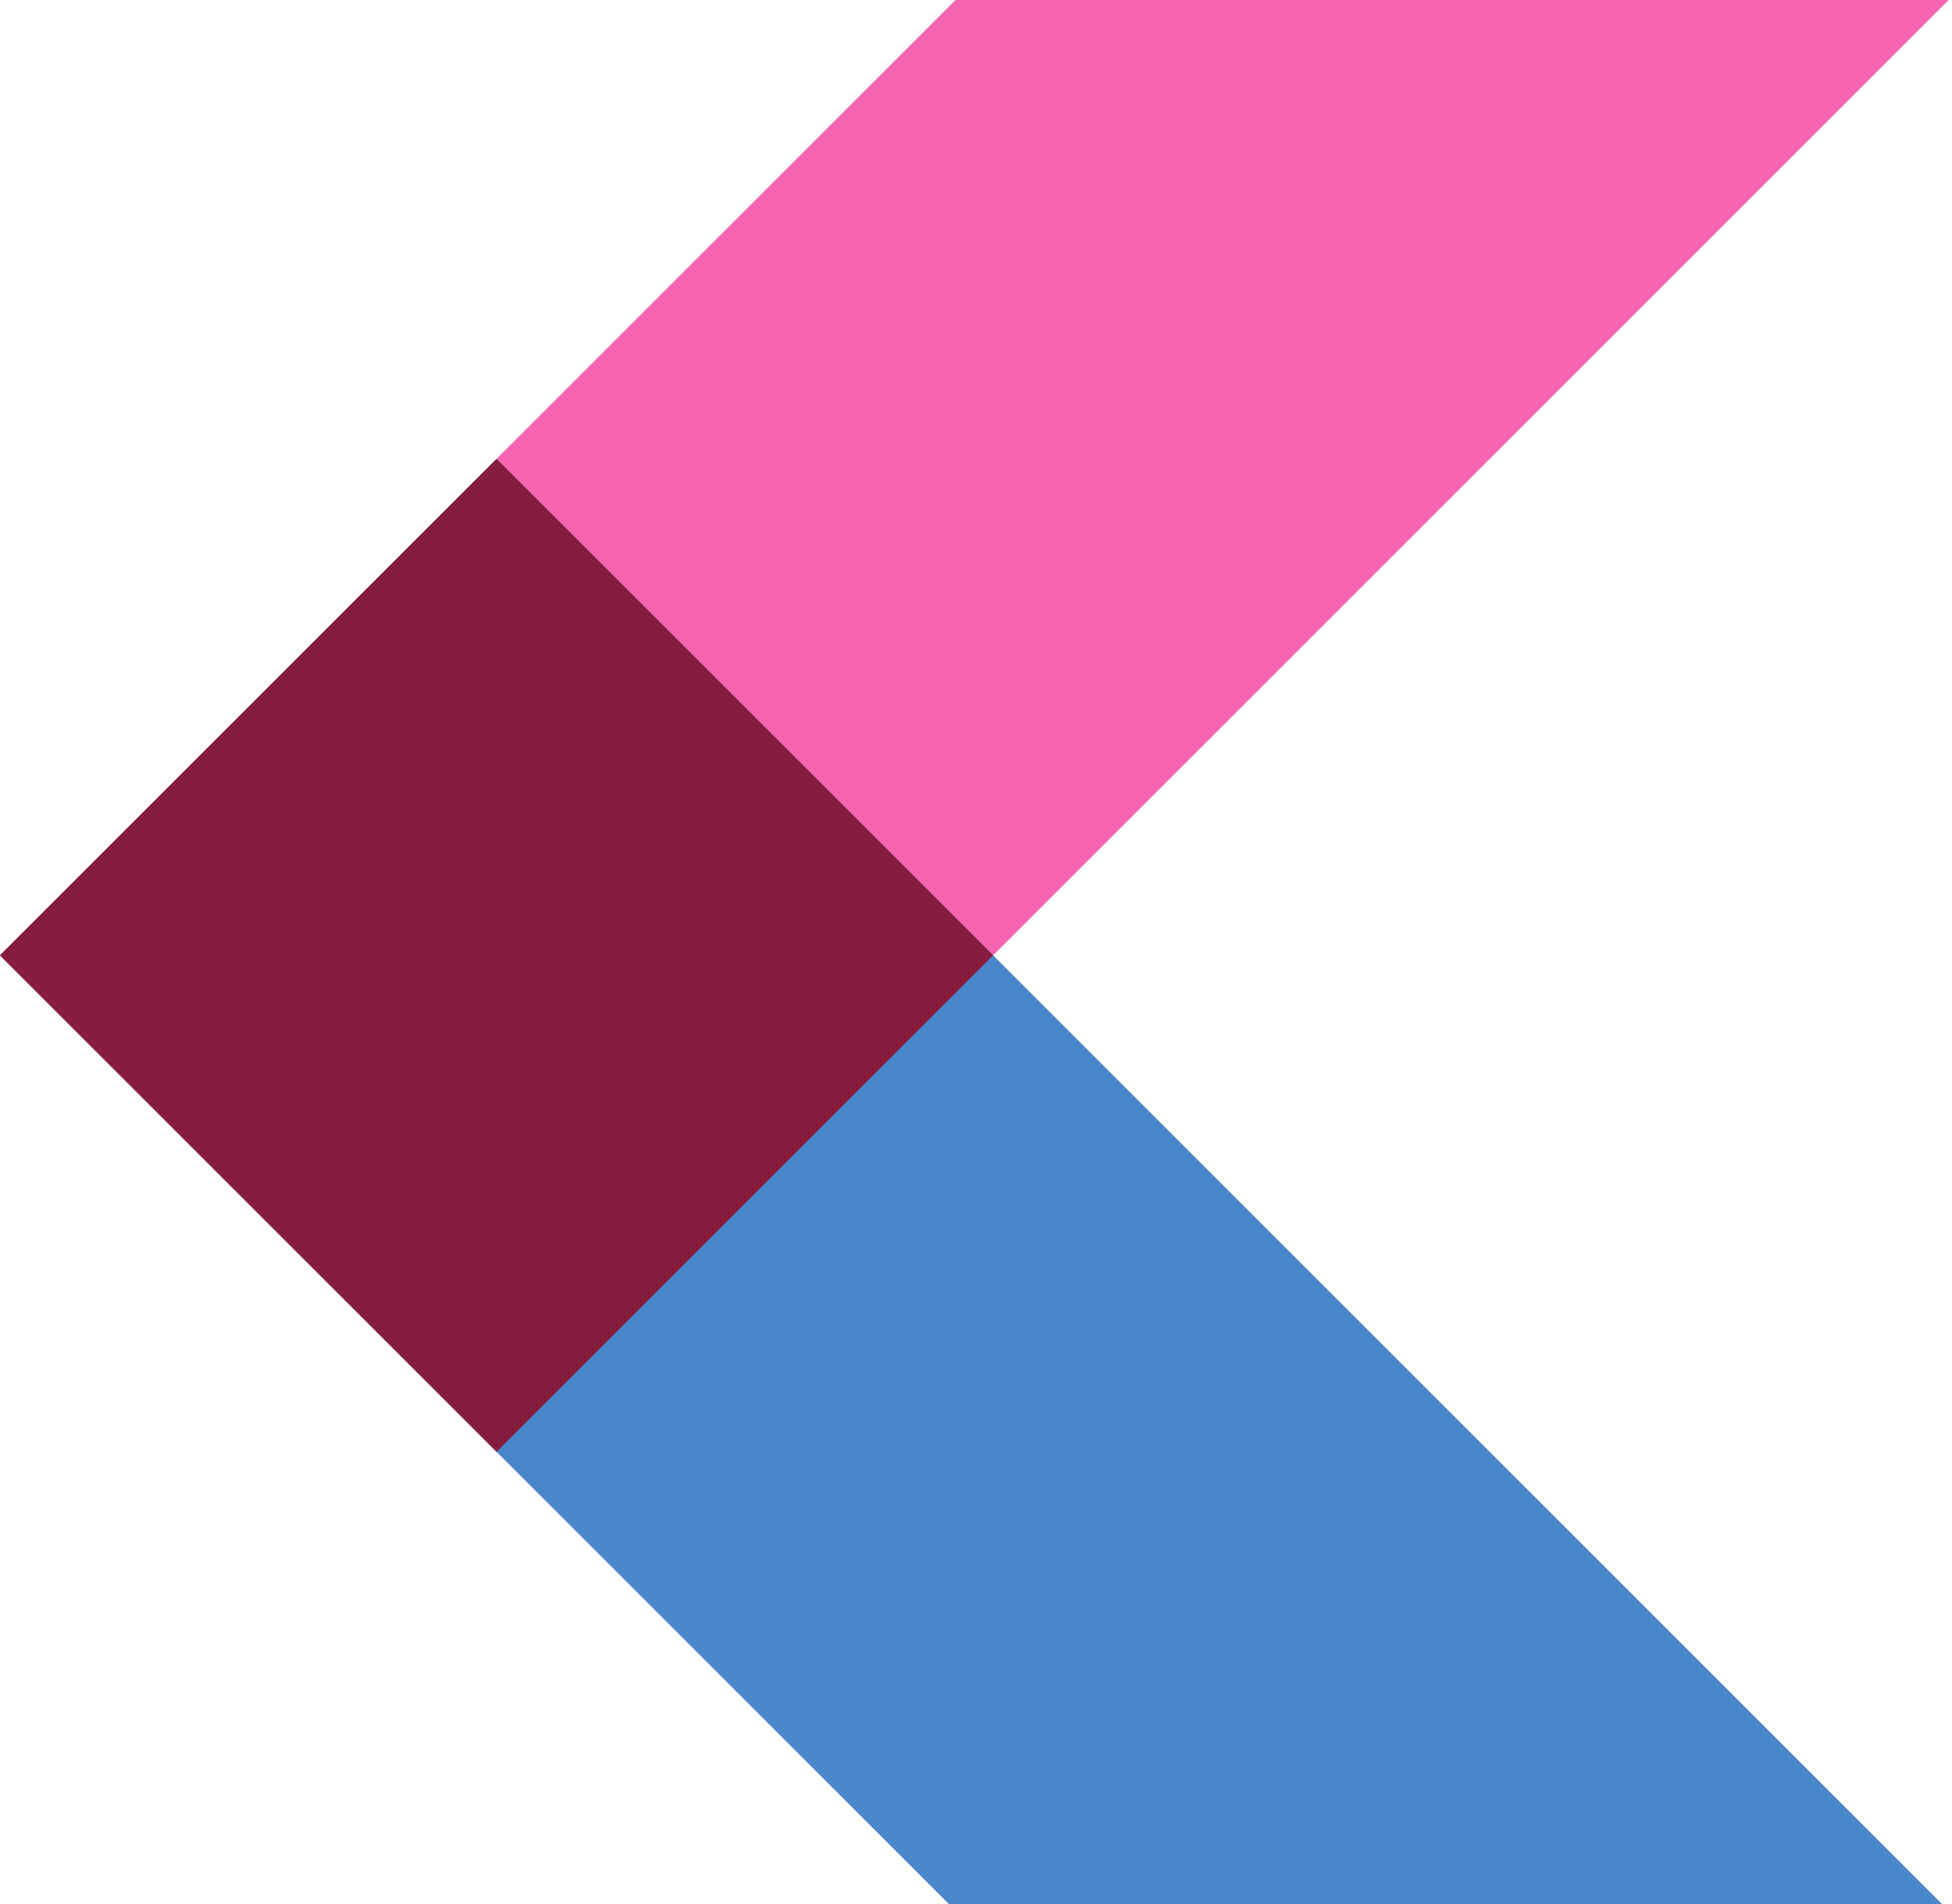
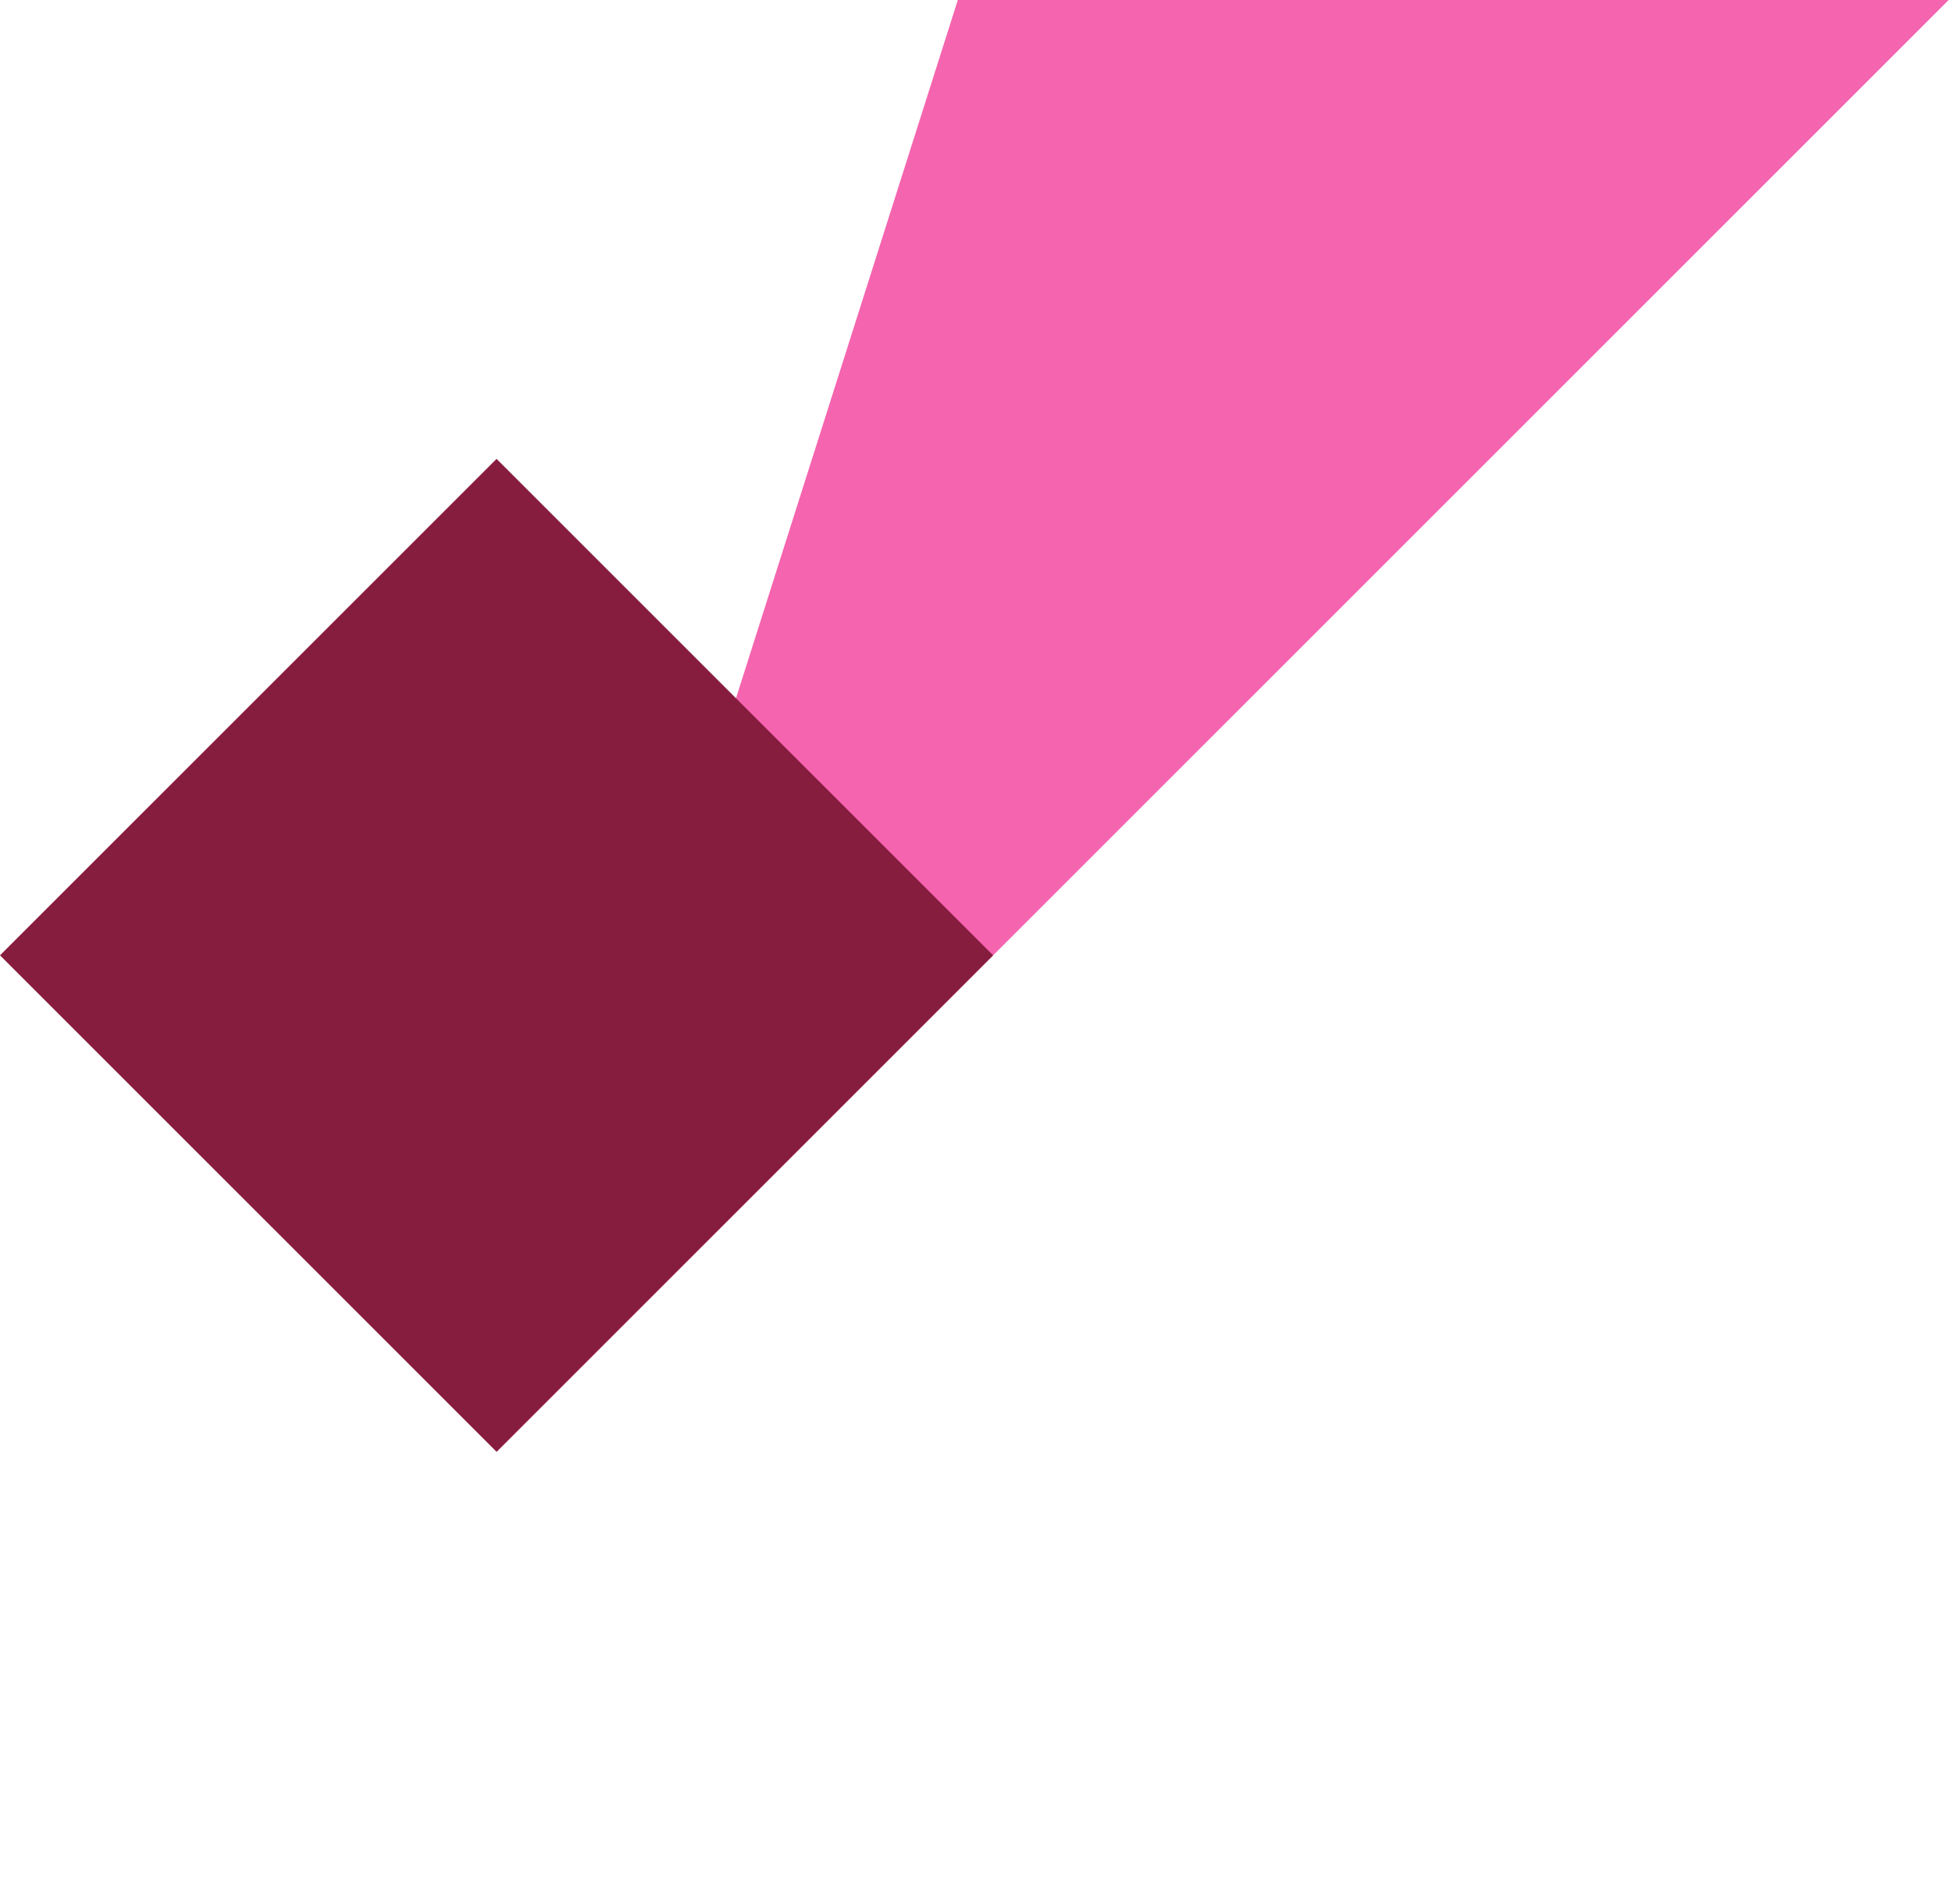
<svg xmlns="http://www.w3.org/2000/svg" width="82" height="80" viewBox="0 0 82 80" fill="none">
  <g clip-path="url(#clip0_3_112)">
-     <path d="M40.281 -0.14L82 -0.14L20.86 61L-9.56674e-07 40.14L40.281 -0.14Z" fill="#F564AF" />
-     <path d="M40.281 80.421L82 80.421L20.86 19.281L-6.11042e-06 40.14L40.281 80.421Z" fill="#4A86CA" />
+     <path d="M40.281 -0.14L82 -0.14L20.86 61L40.281 -0.14Z" fill="#F564AF" />
    <rect y="40.14" width="29.5" height="29.5" transform="rotate(-45 0 40.14)" fill="#871D3E" />
  </g>
  <defs>
    <clipPath id="clip0_3_112">
      <rect width="82" height="80" fill="white" />
    </clipPath>
  </defs>
</svg>